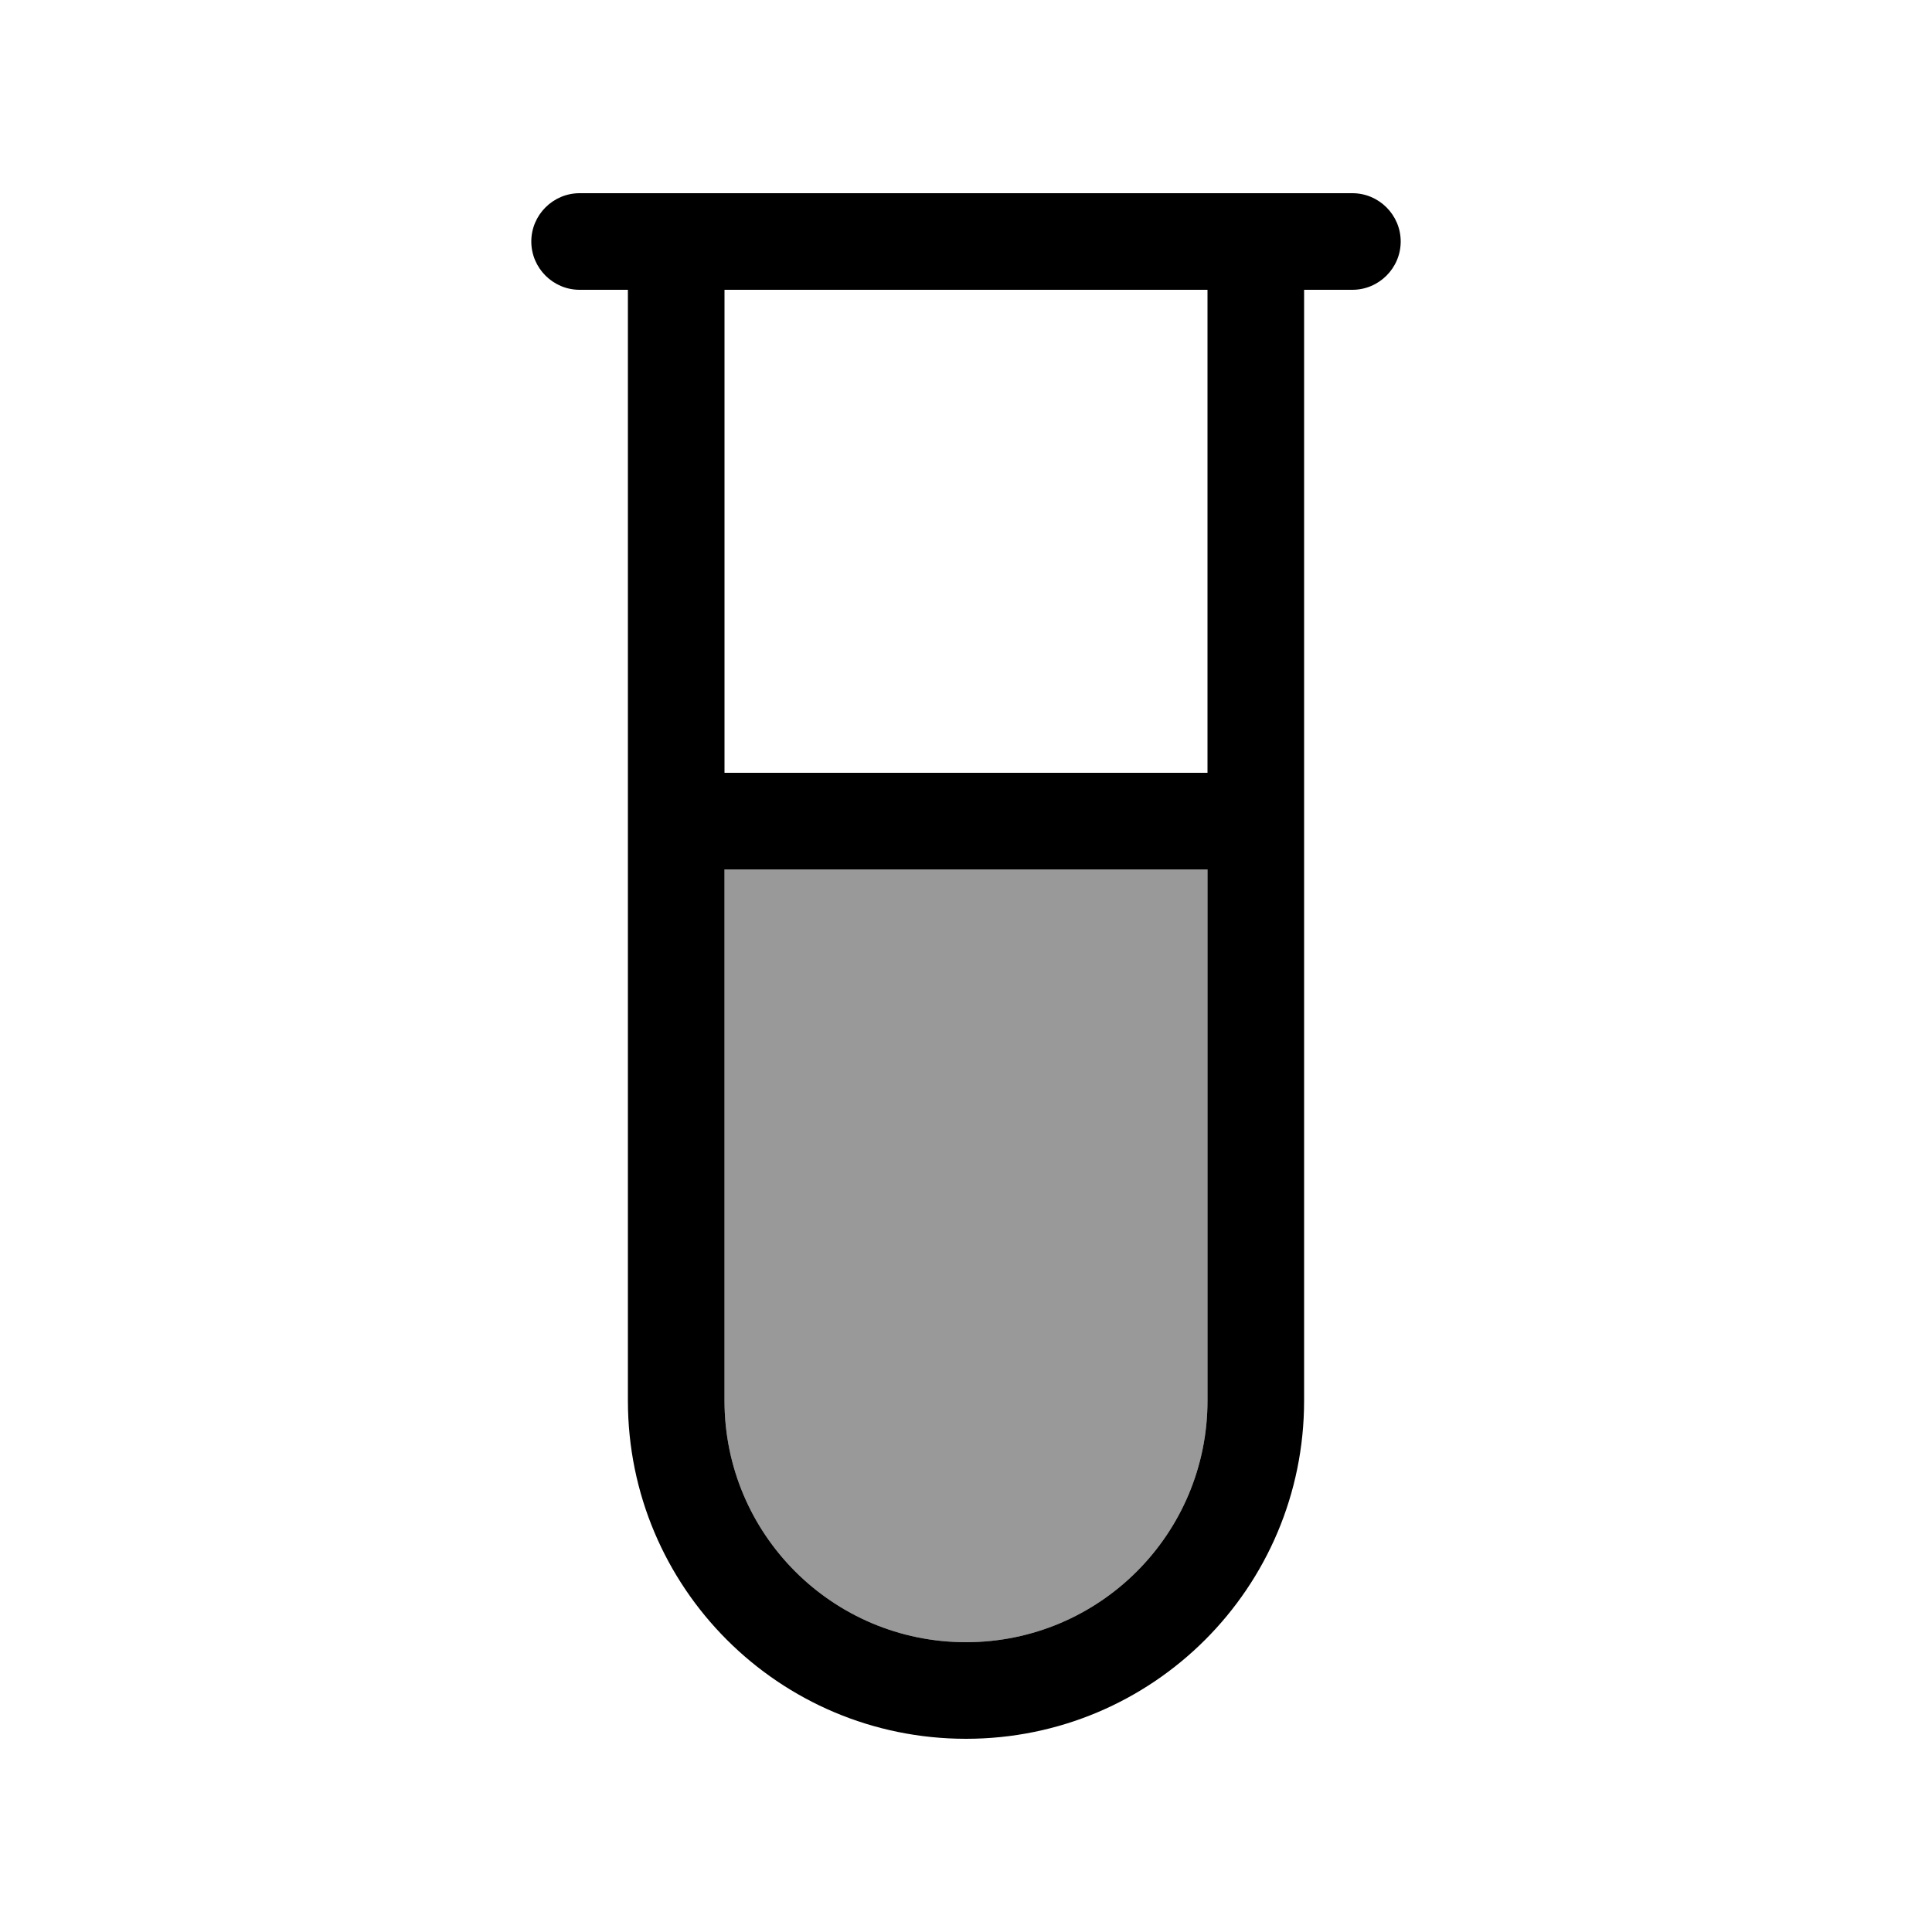
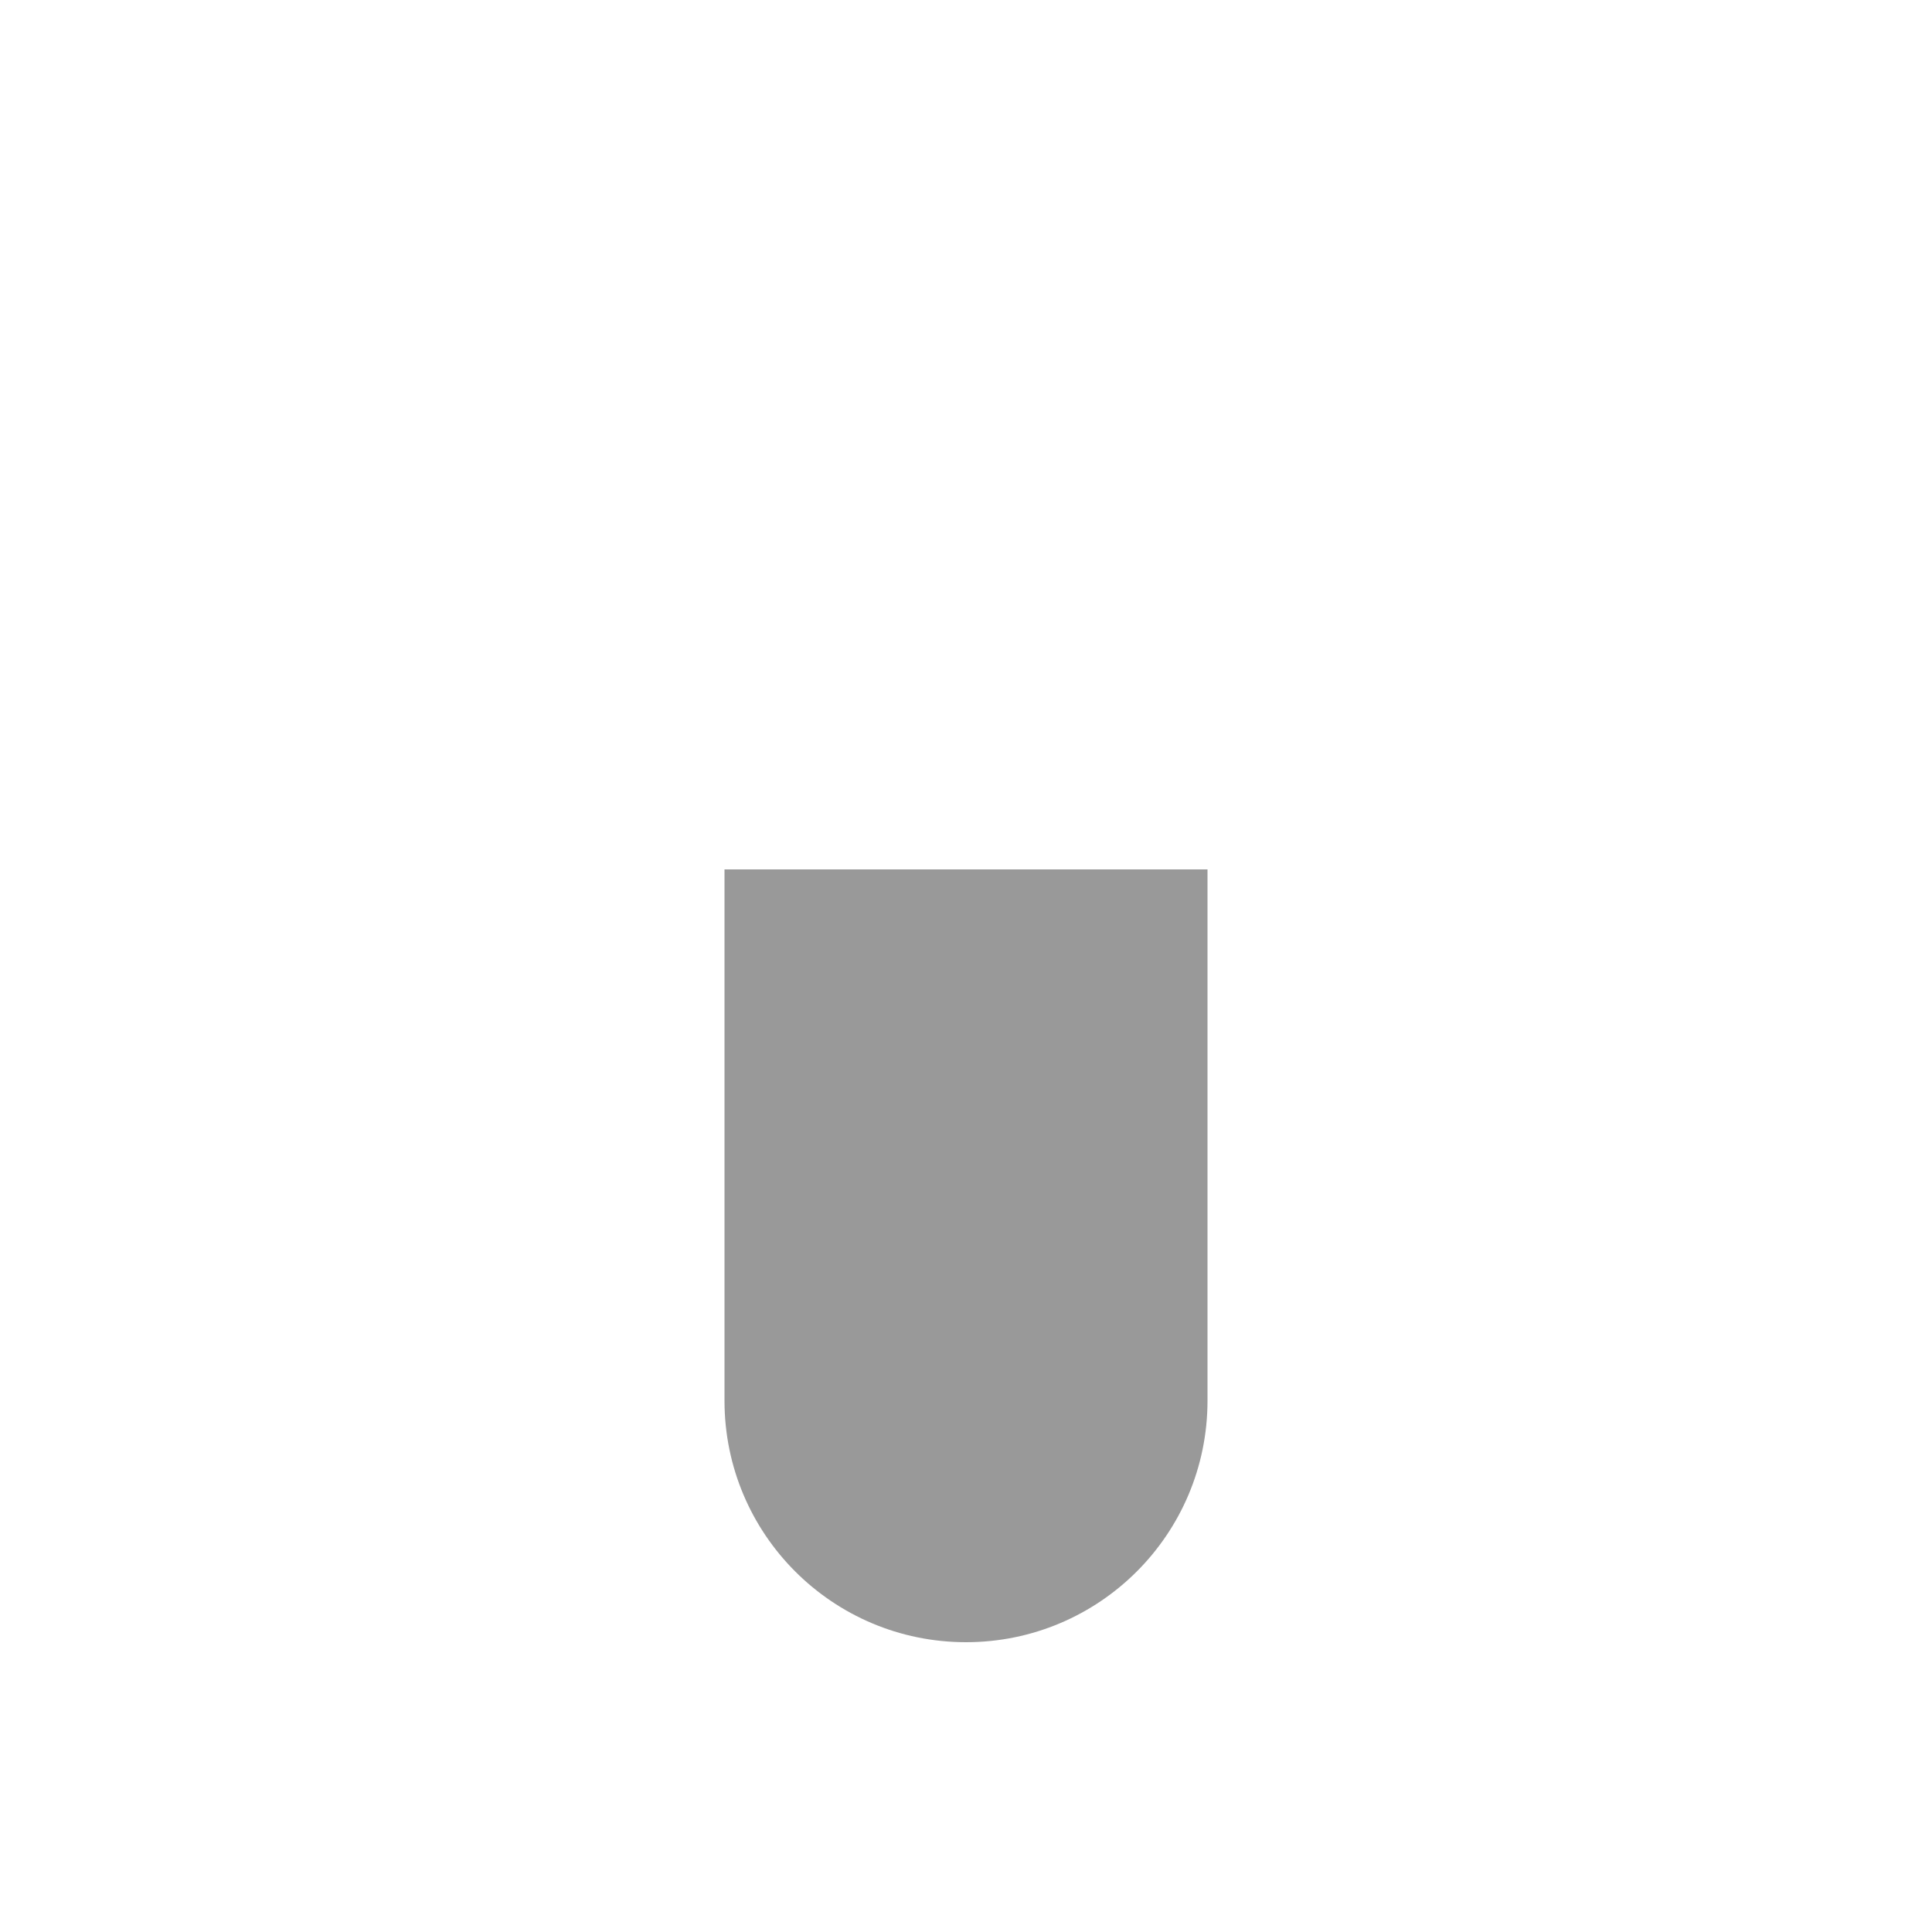
<svg xmlns="http://www.w3.org/2000/svg" viewBox="0 0 640 640">
  <path opacity=".4" fill="currentColor" d="M240 288L400 288L400 464C400 508.2 364.2 544 320 544C275.8 544 240 508.2 240 464L240 288z" />
-   <path fill="currentColor" d="M176 80C176 71.2 183.2 64 192 64L448 64C456.8 64 464 71.2 464 80C464 88.8 456.8 96 448 96L432 96L432 464C432 525.9 381.9 576 320 576C258.1 576 208 525.9 208 464L208 96L192 96C183.2 96 176 88.8 176 80zM240 96L240 256L400 256L400 96L240 96zM240 288L240 464C240 508.2 275.8 544 320 544C364.2 544 400 508.2 400 464L400 288L240 288z" />
</svg>